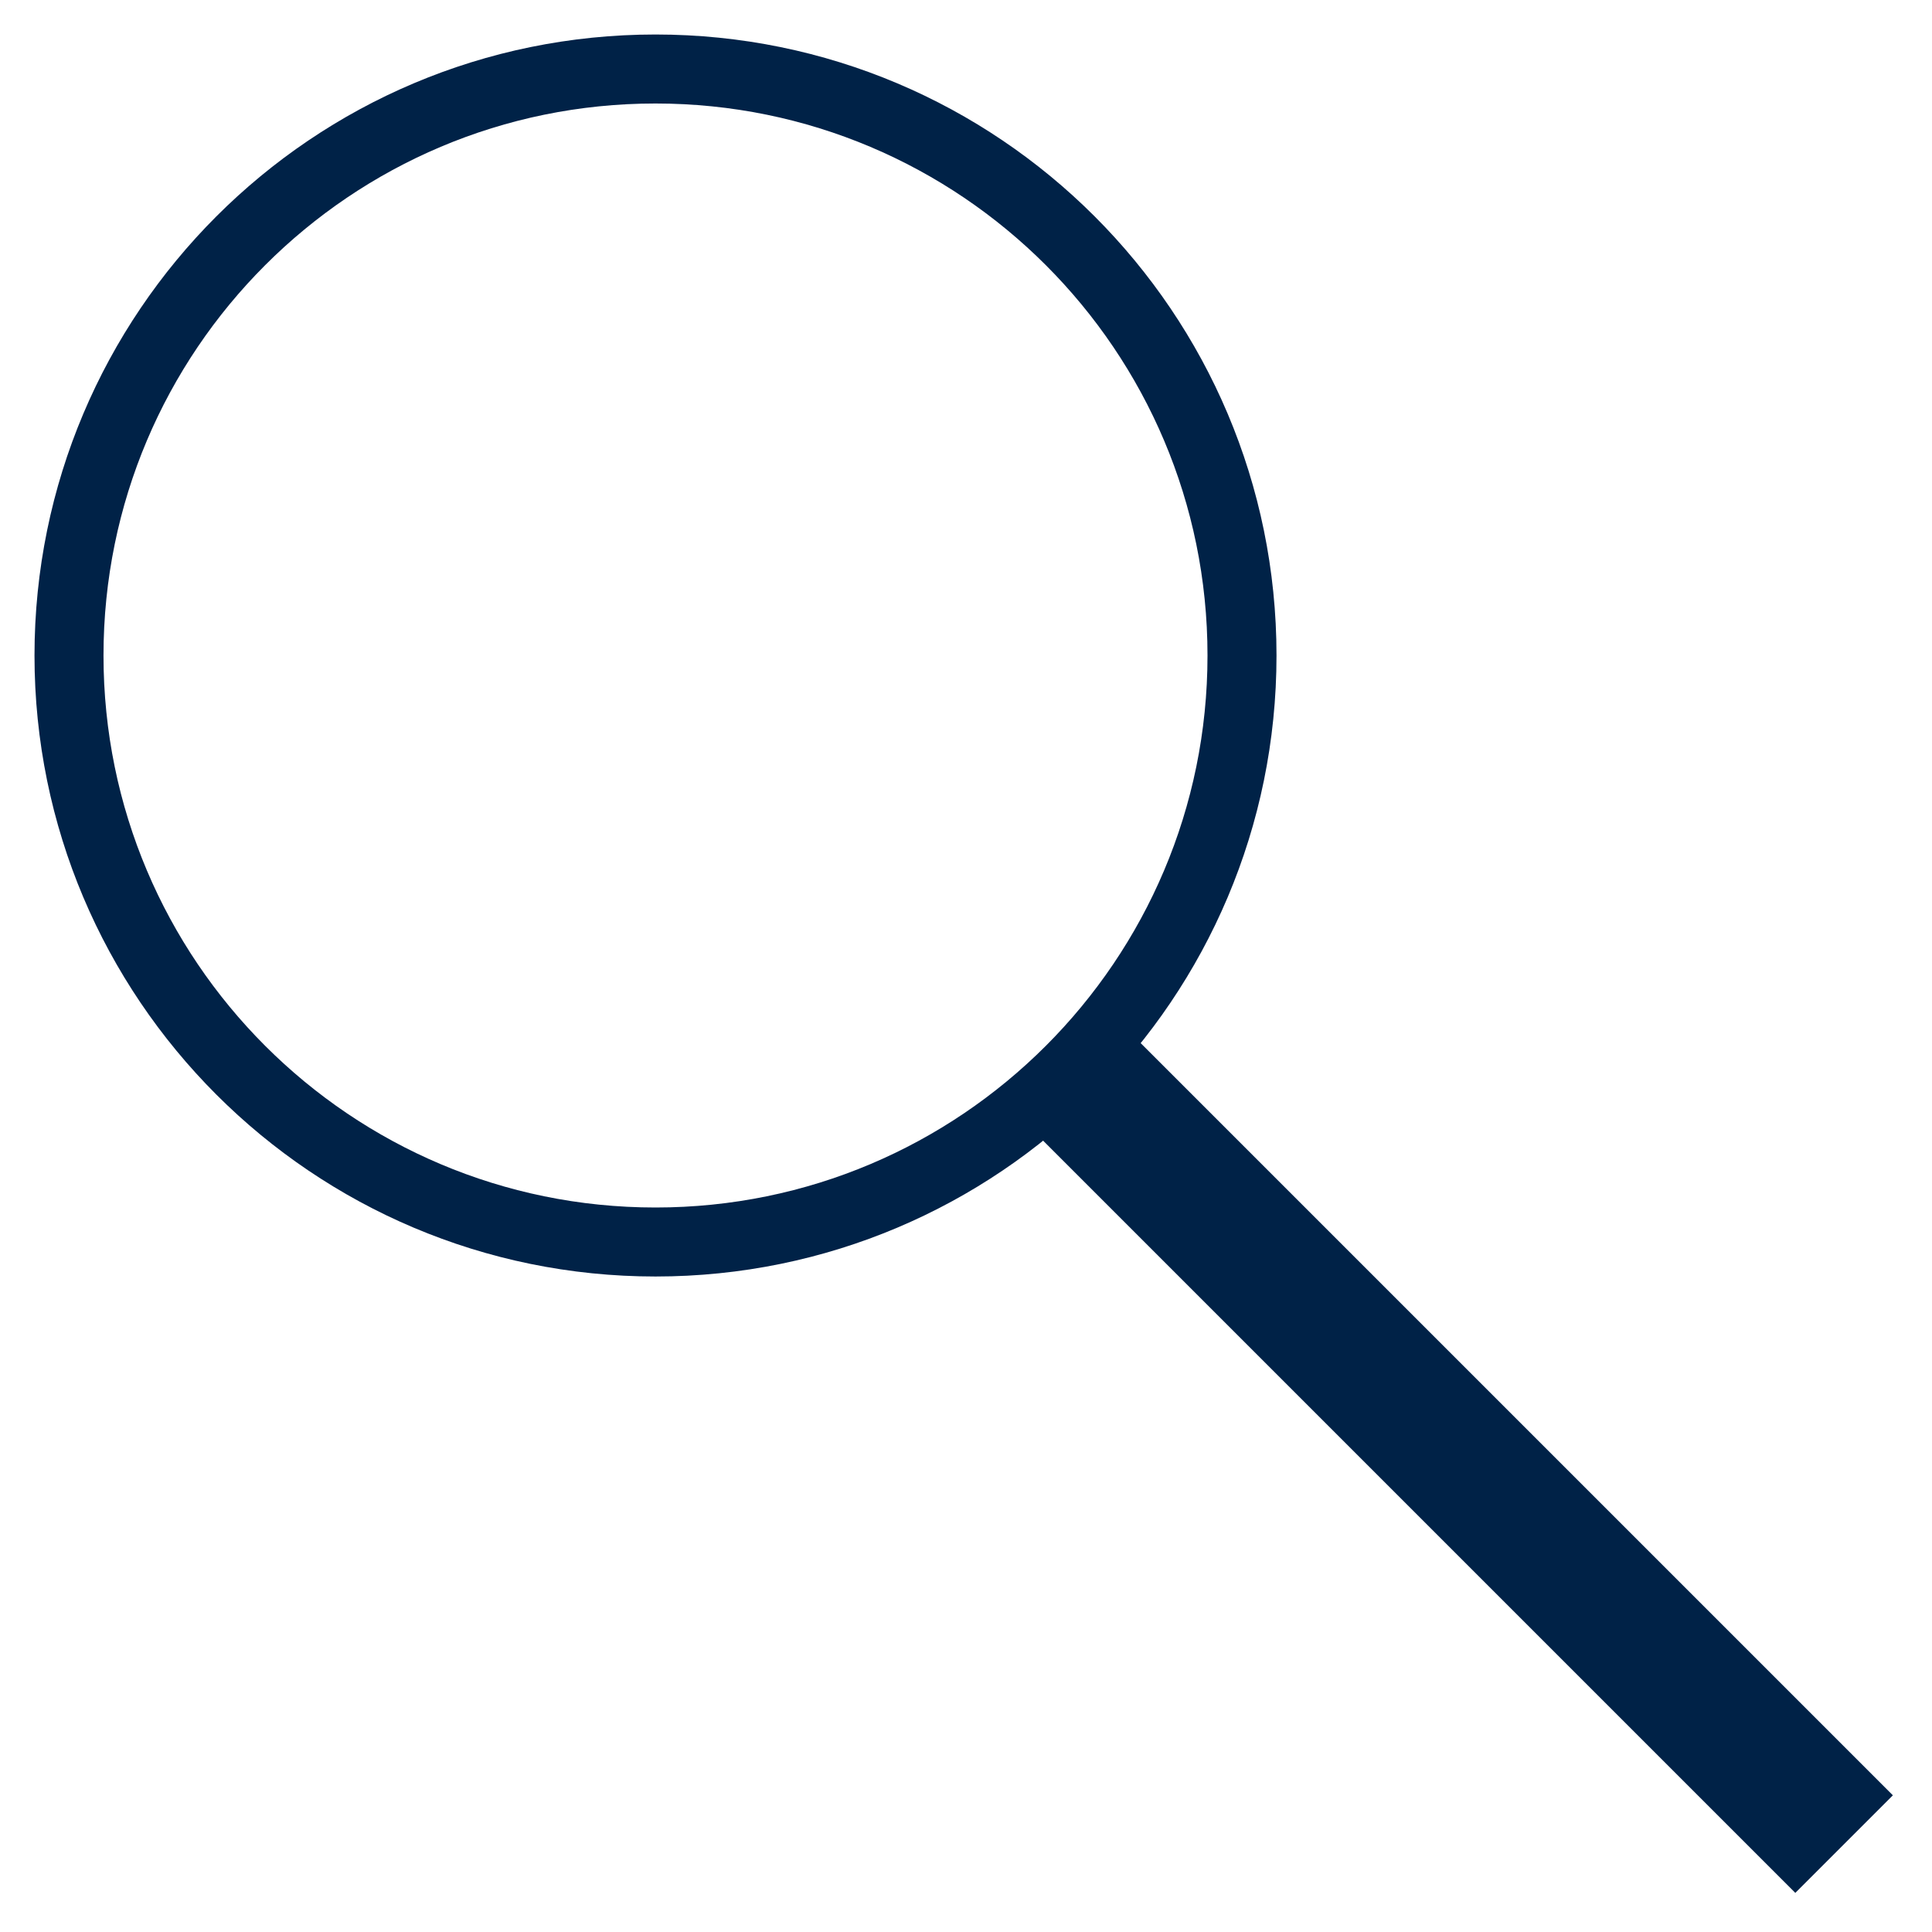
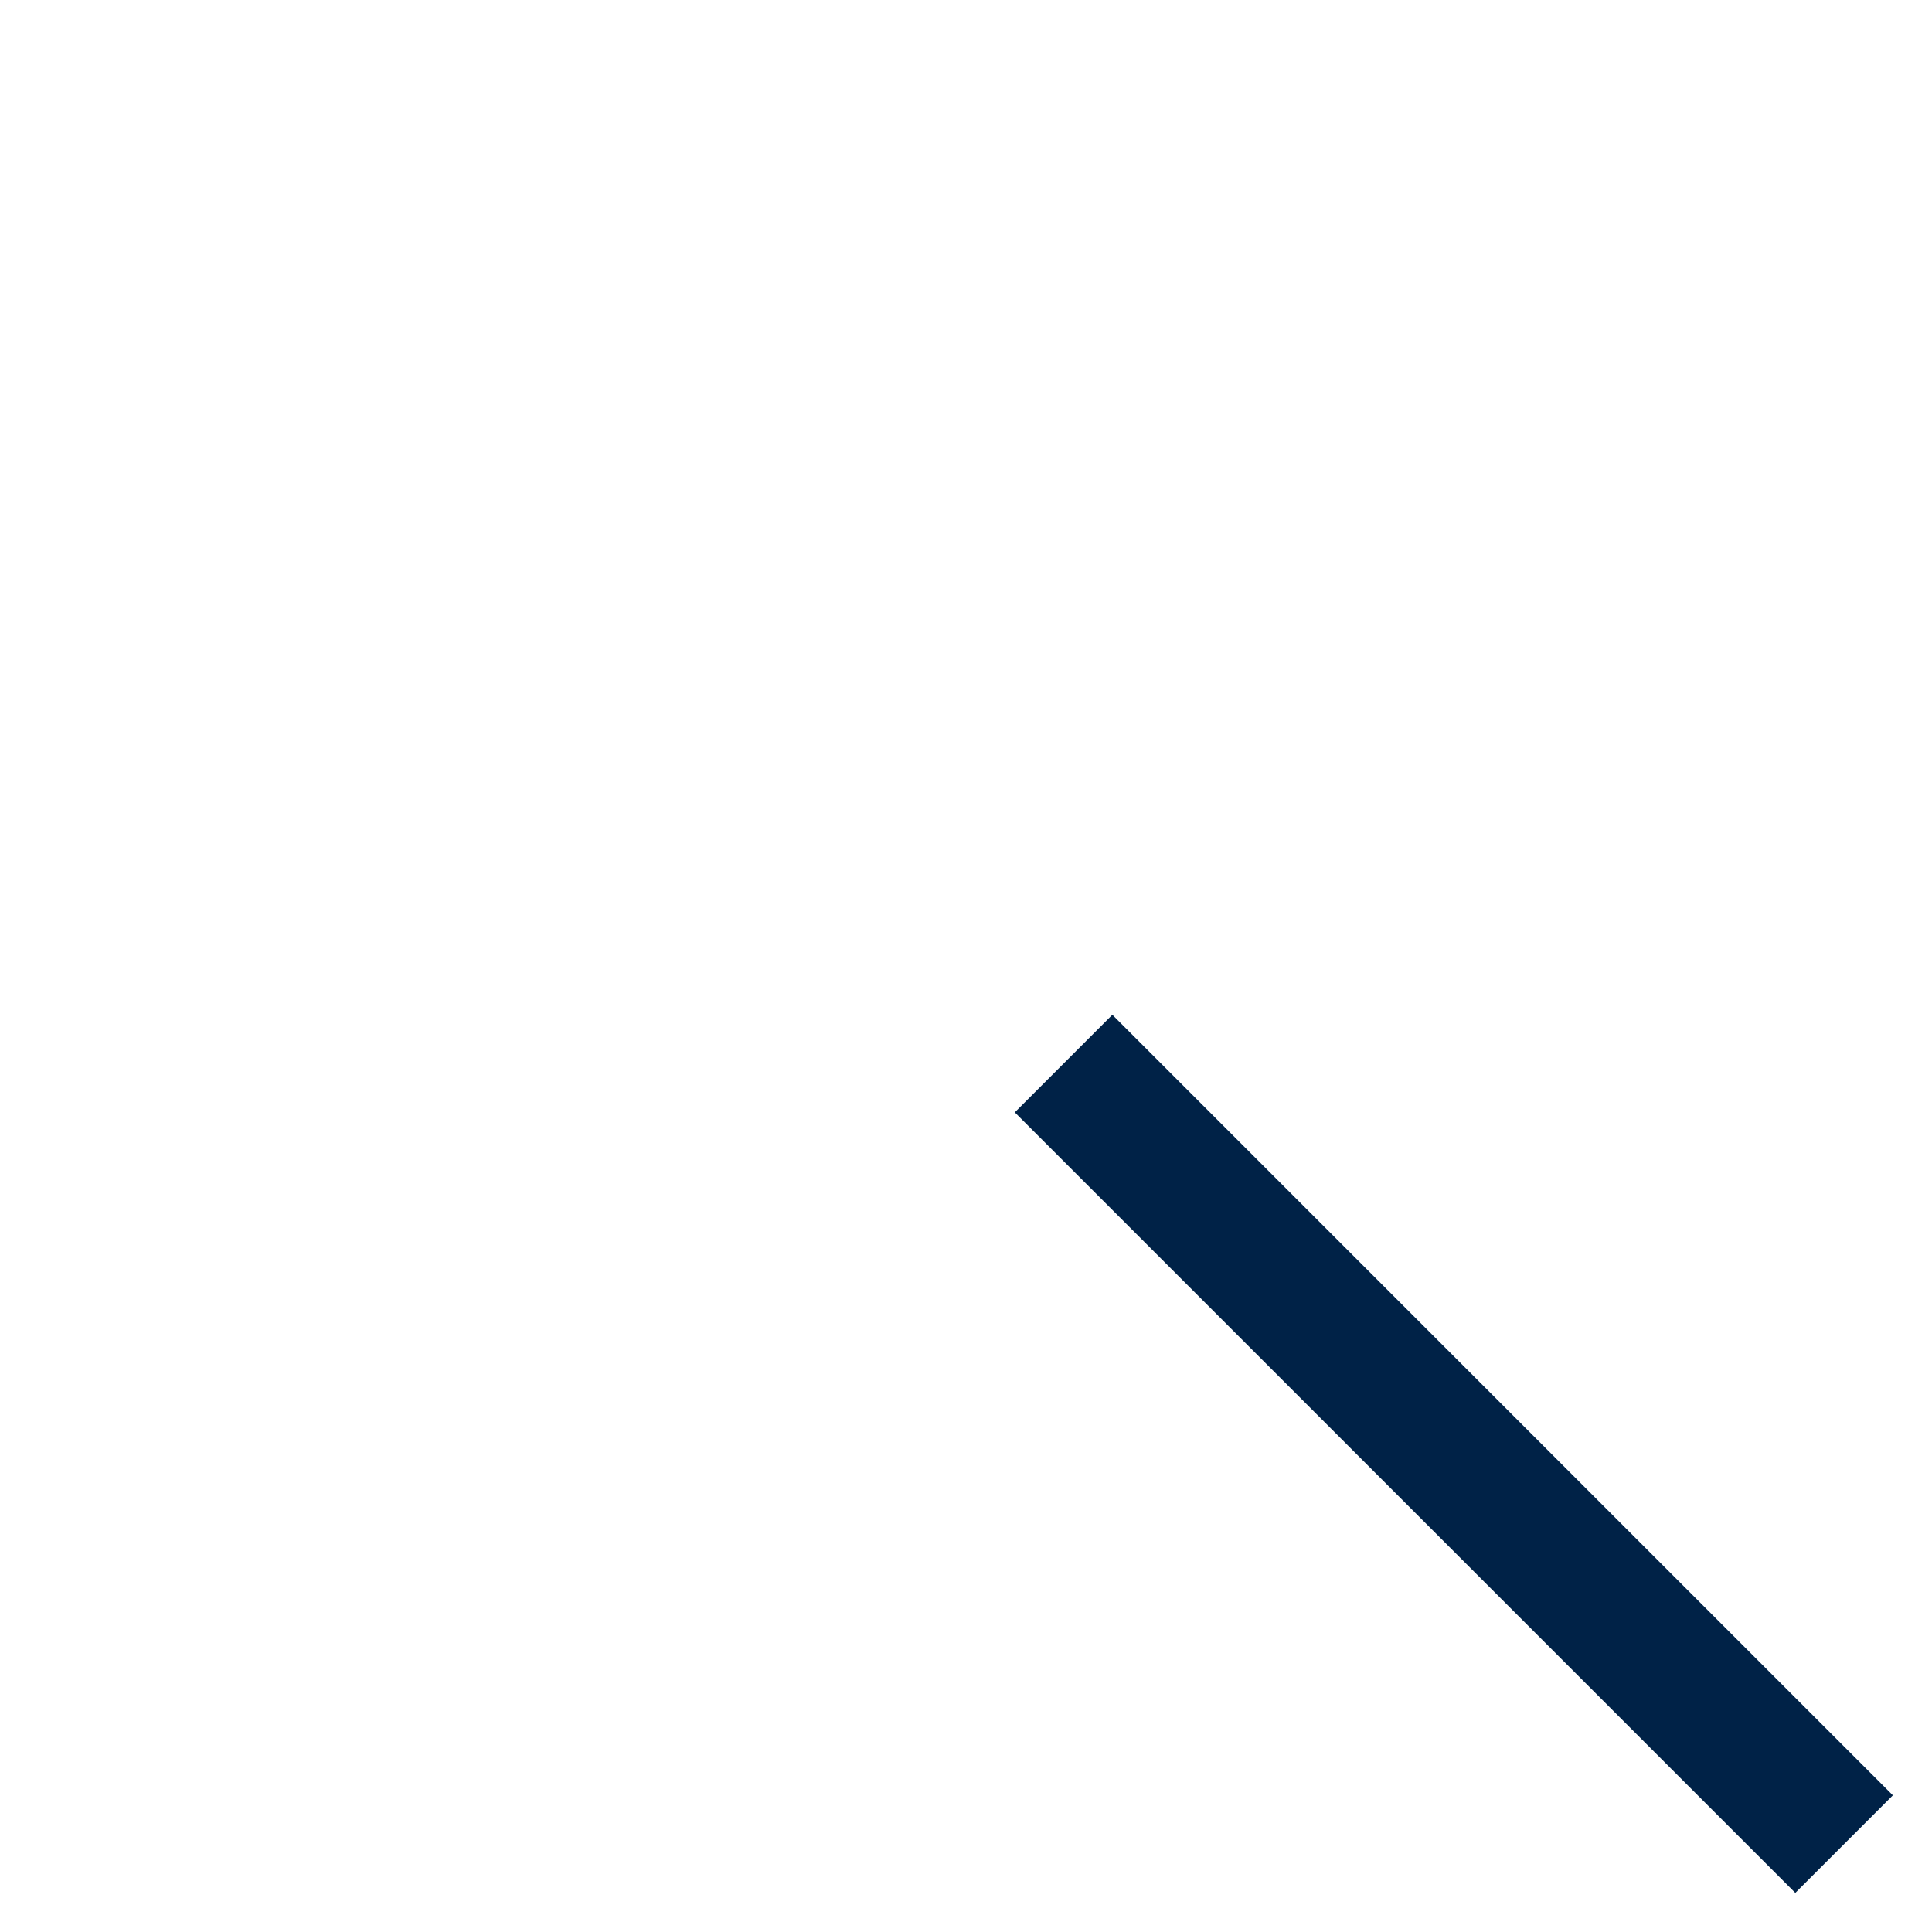
<svg xmlns="http://www.w3.org/2000/svg" width="28" height="28" viewBox="0 0 28 28" fill="none">
  <rect width="2" height="16" transform="matrix(-0.707 0.707 0.707 0.707 16.121 14.707)" fill="#002247" />
-   <path fill-rule="evenodd" clip-rule="evenodd" d="M9.5 18C4.805 18 1 14.195 1 9.5C1 4.805 4.805 1 9.5 1C14.195 1 18 4.805 18 9.5C18 14.195 14.195 18 9.5 18Z" stroke="#002247" stroke-linecap="round" stroke-linejoin="round" />
</svg>